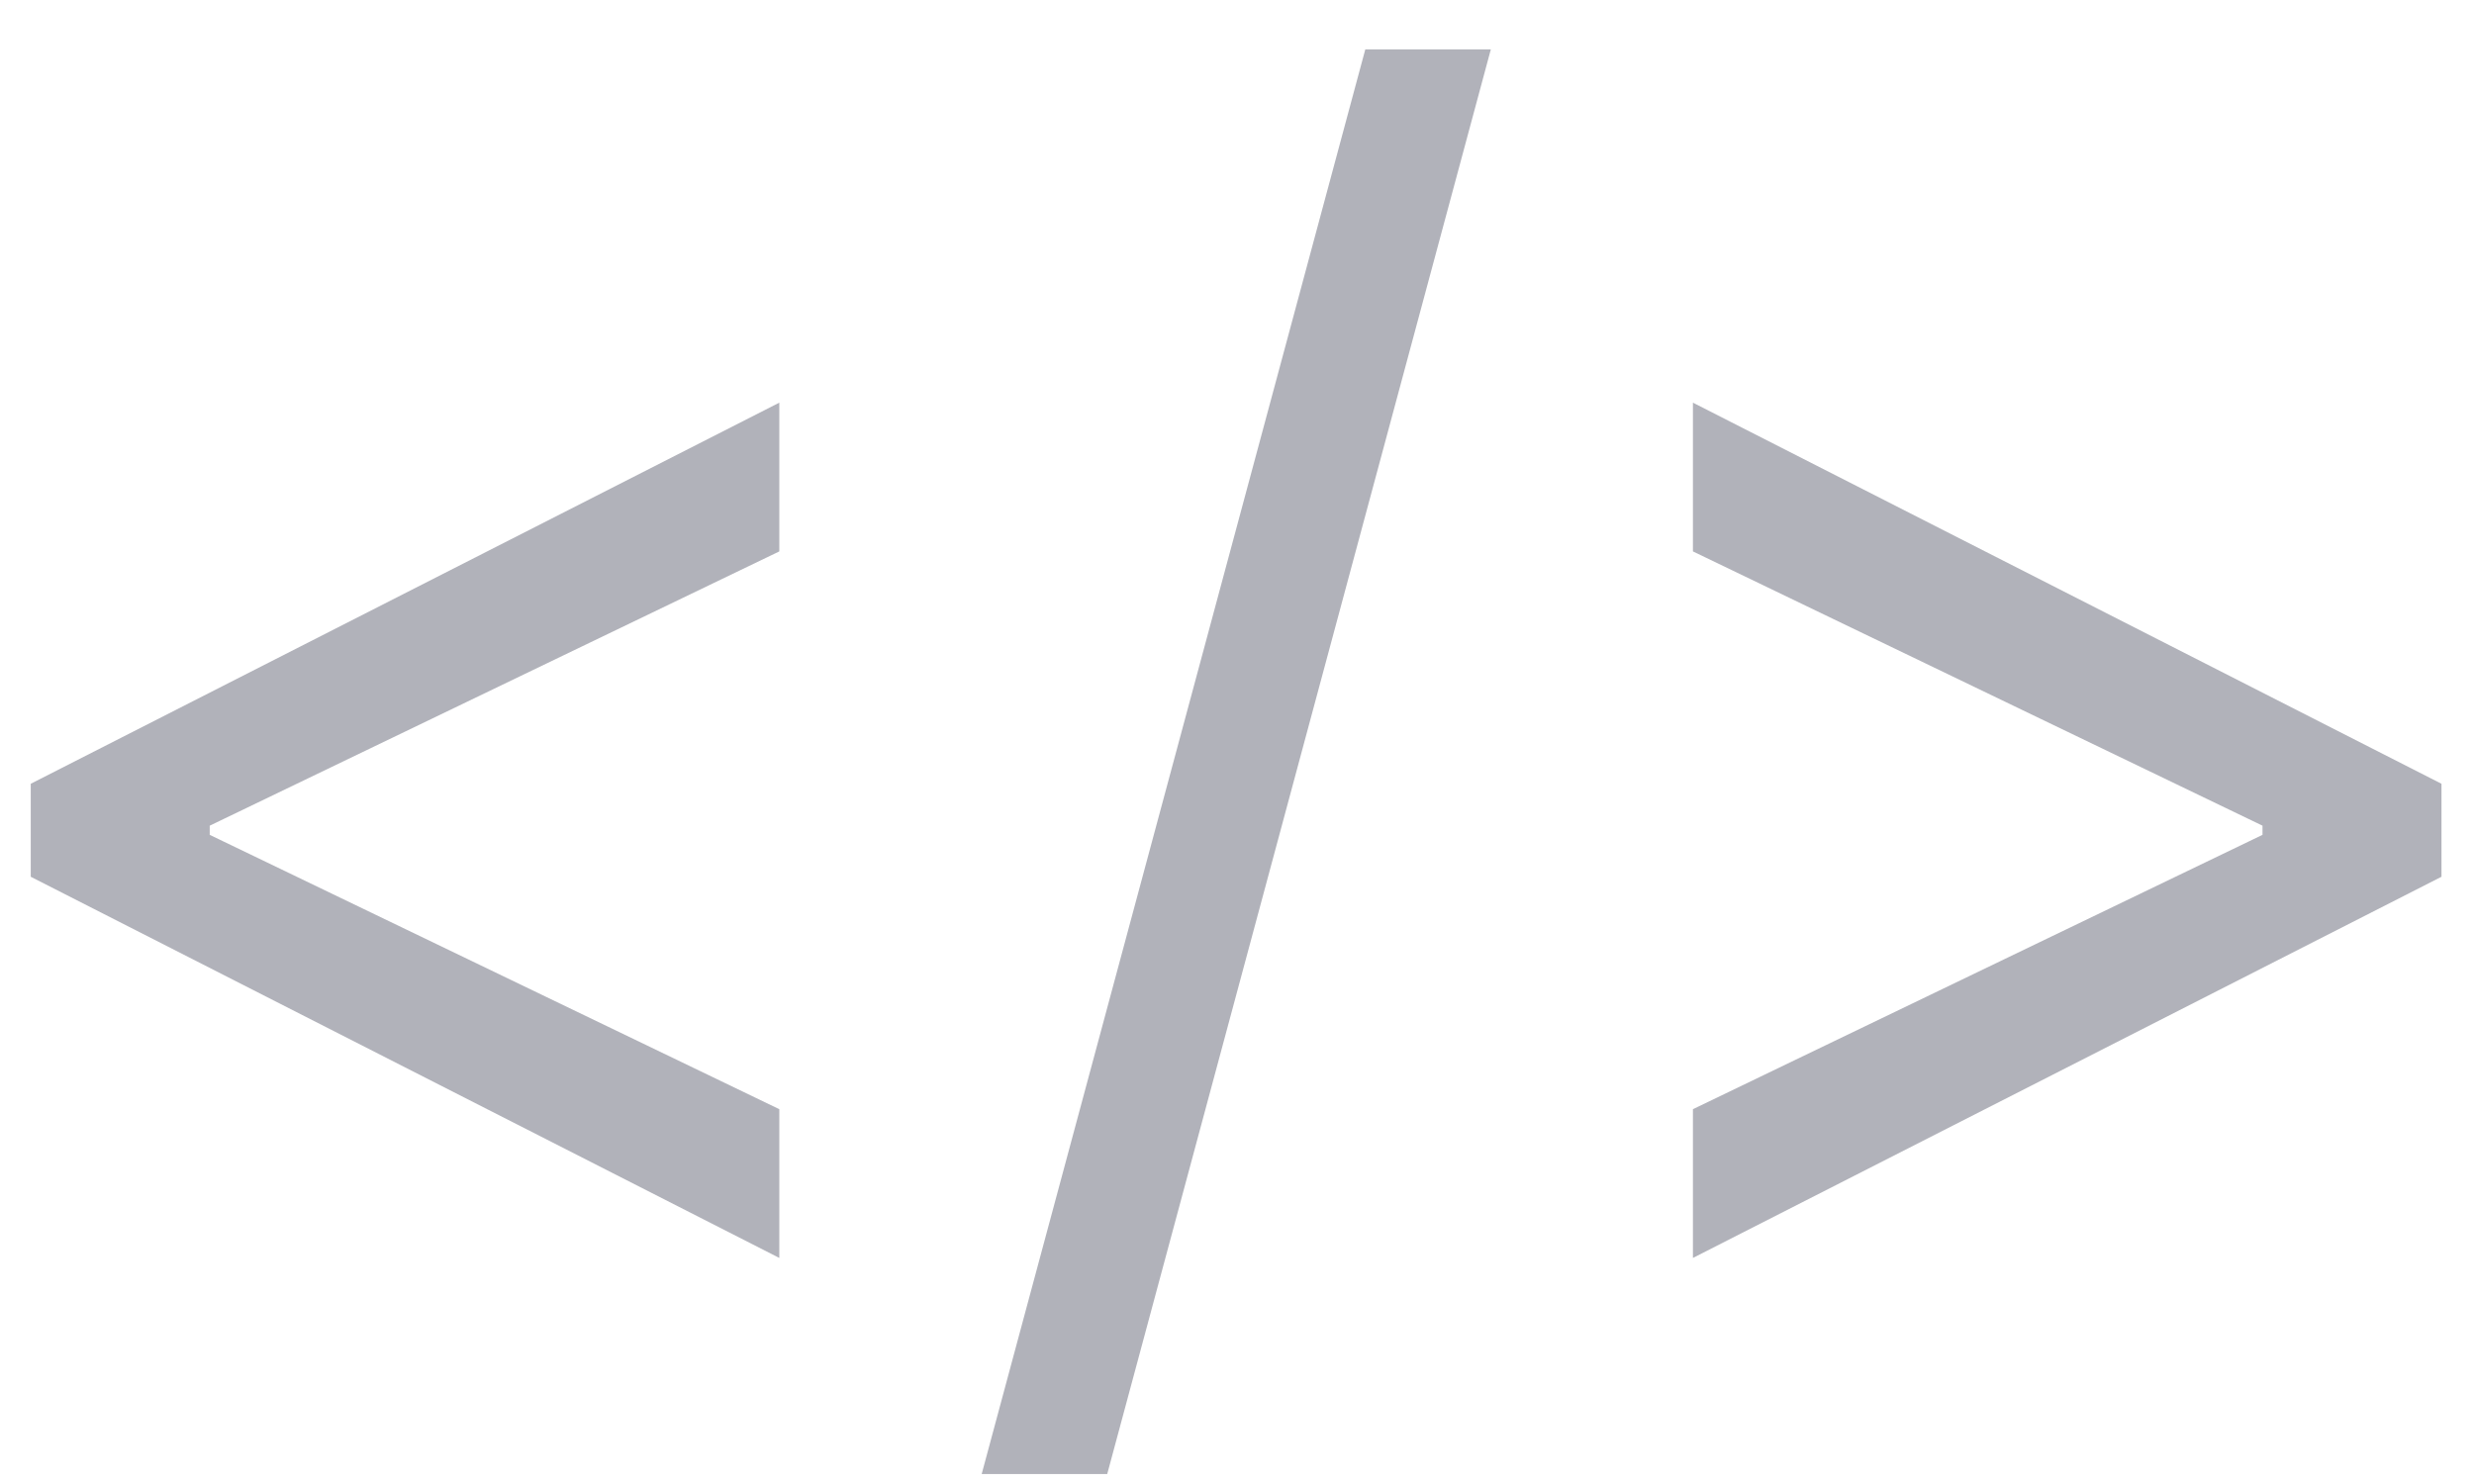
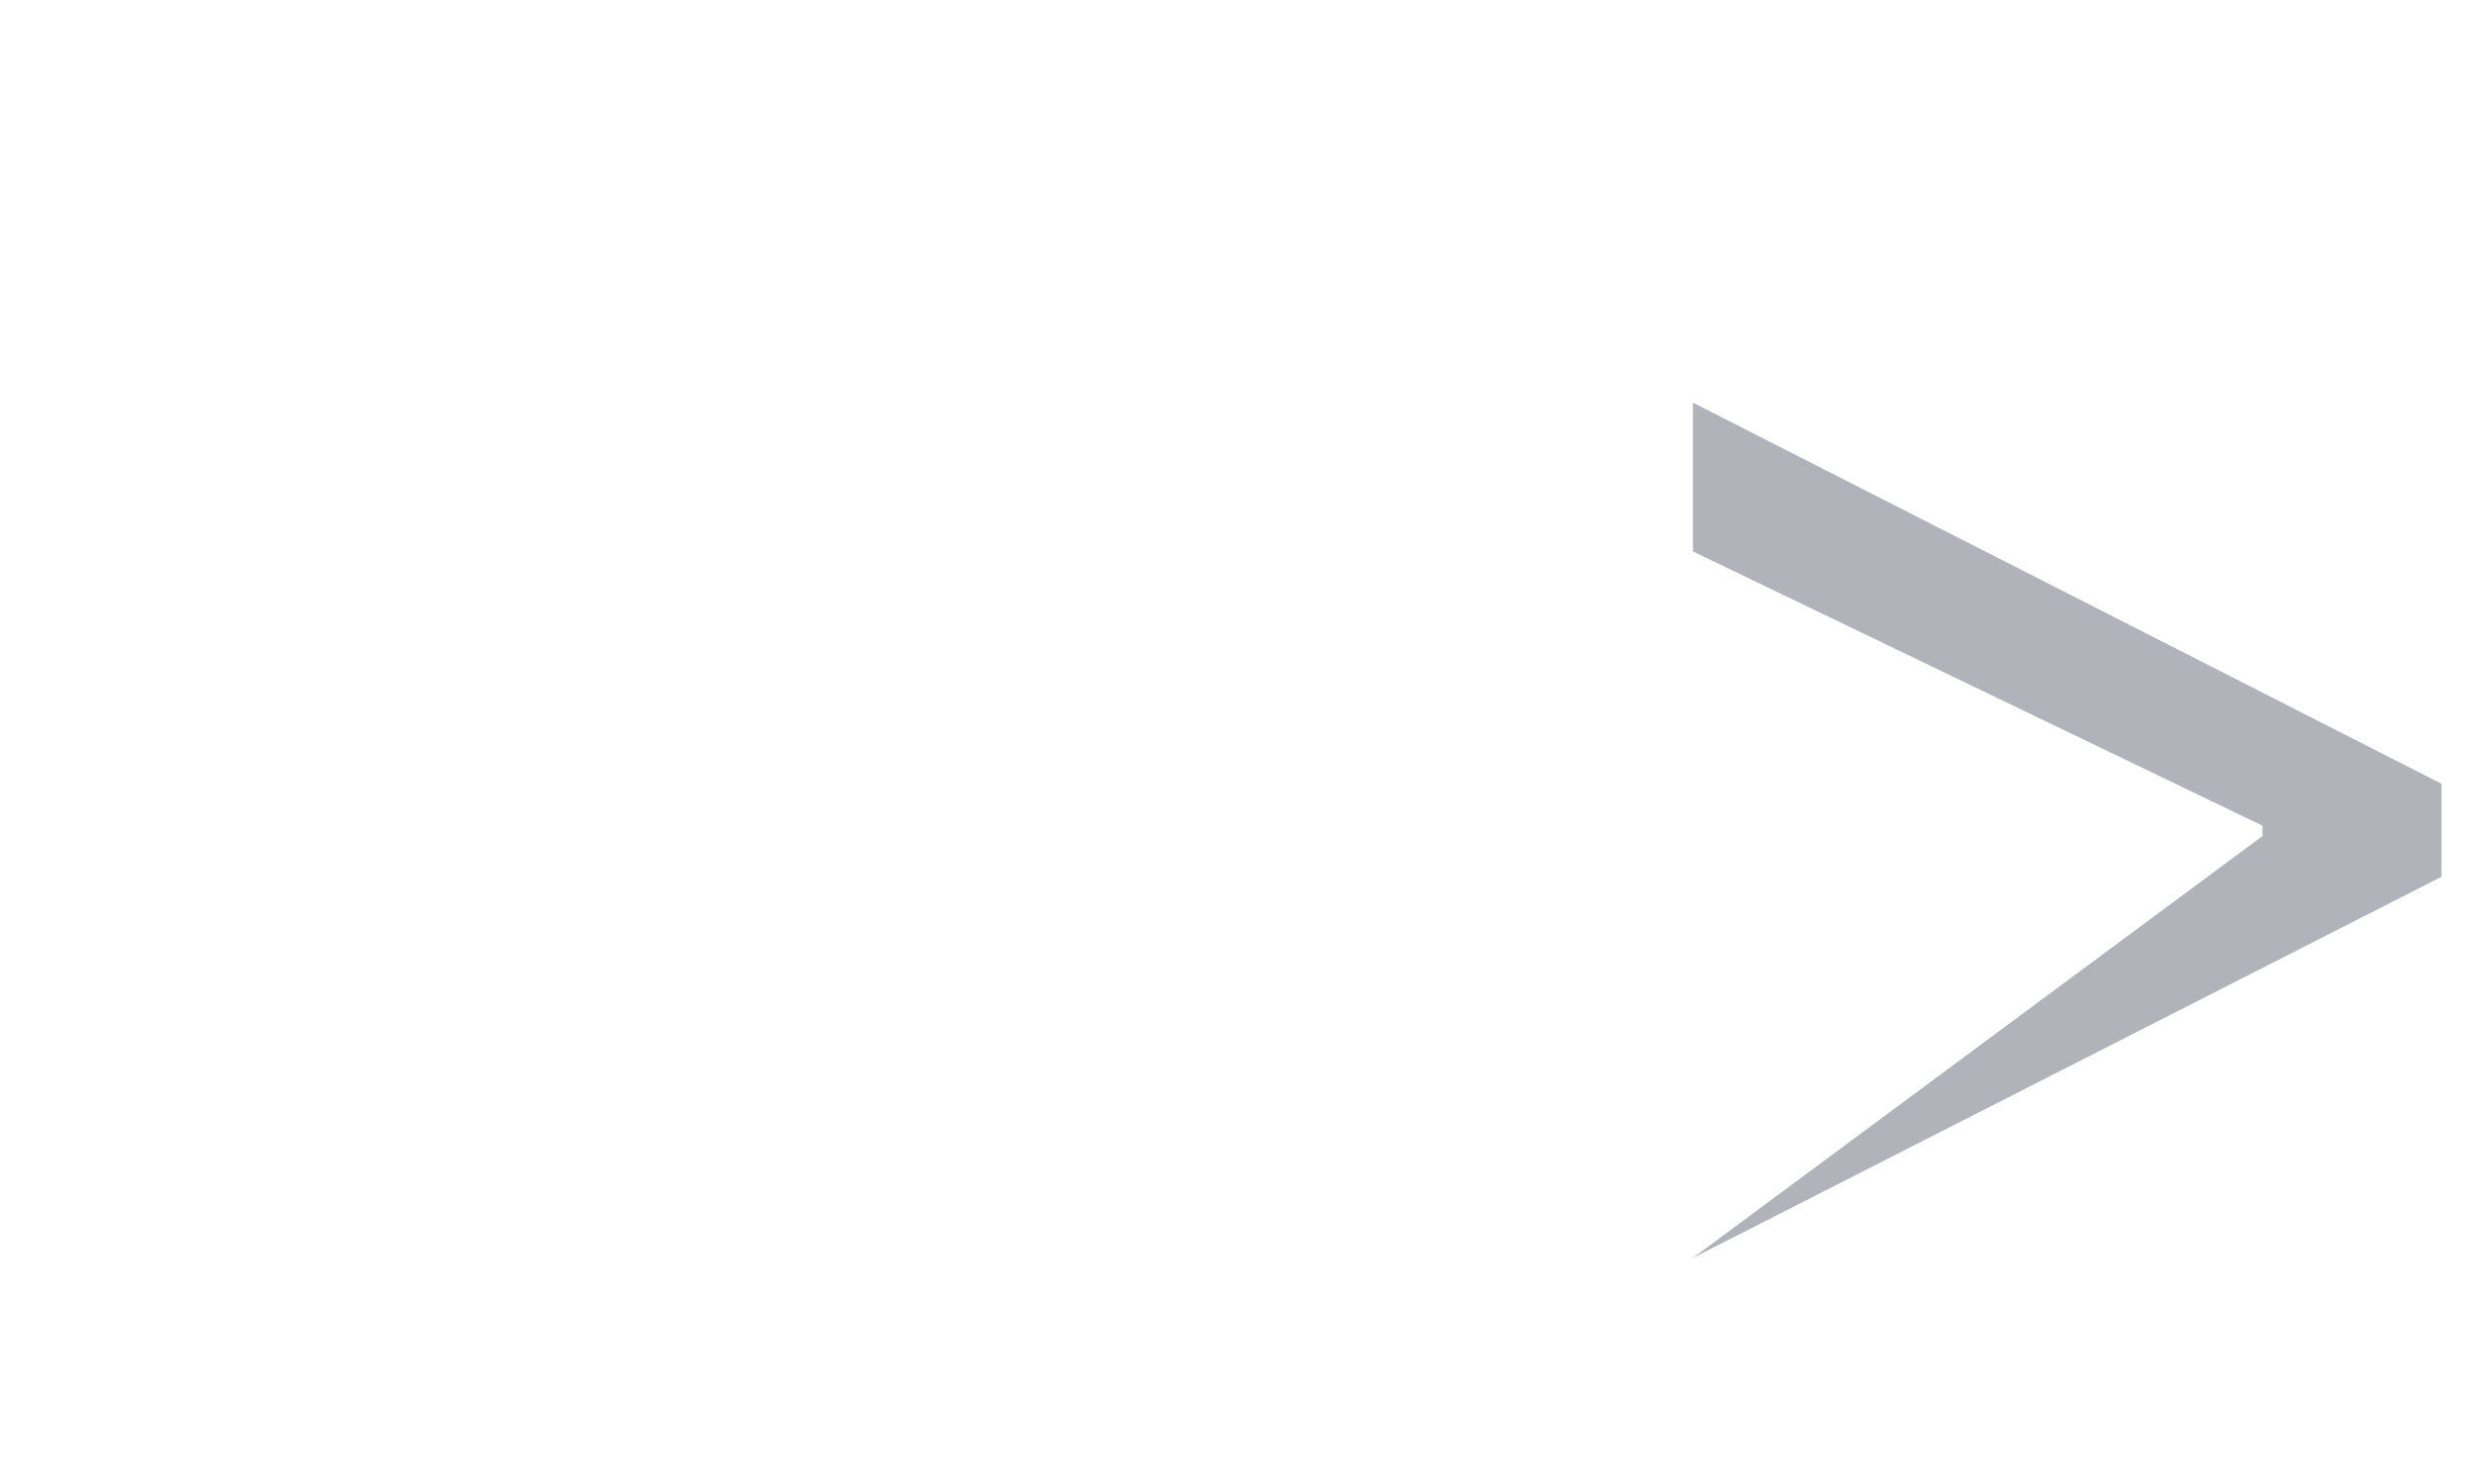
<svg xmlns="http://www.w3.org/2000/svg" width="35" height="21" viewBox="0 0 35 21" fill="none">
-   <path d="M0.435 12.407V11.091L11.025 5.698V7.803L2.901 11.716L2.967 11.585V11.914L2.901 11.782L11.025 15.696V17.801L0.435 12.407Z" fill="#B1B2BA" />
-   <path d="M21.091 0.699L15.664 20.859H13.888L19.315 0.699H21.091Z" fill="#B1B2BA" />
-   <path d="M34.54 12.407L23.95 17.801V15.696L32.074 11.782L32.008 11.914V11.585L32.074 11.716L23.95 7.803V5.698L34.54 11.091V12.407Z" fill="#B1B2BA" />
+   <path d="M34.54 12.407L23.95 17.801L32.074 11.782L32.008 11.914V11.585L32.074 11.716L23.95 7.803V5.698L34.54 11.091V12.407Z" fill="#B1B2BA" />
</svg>